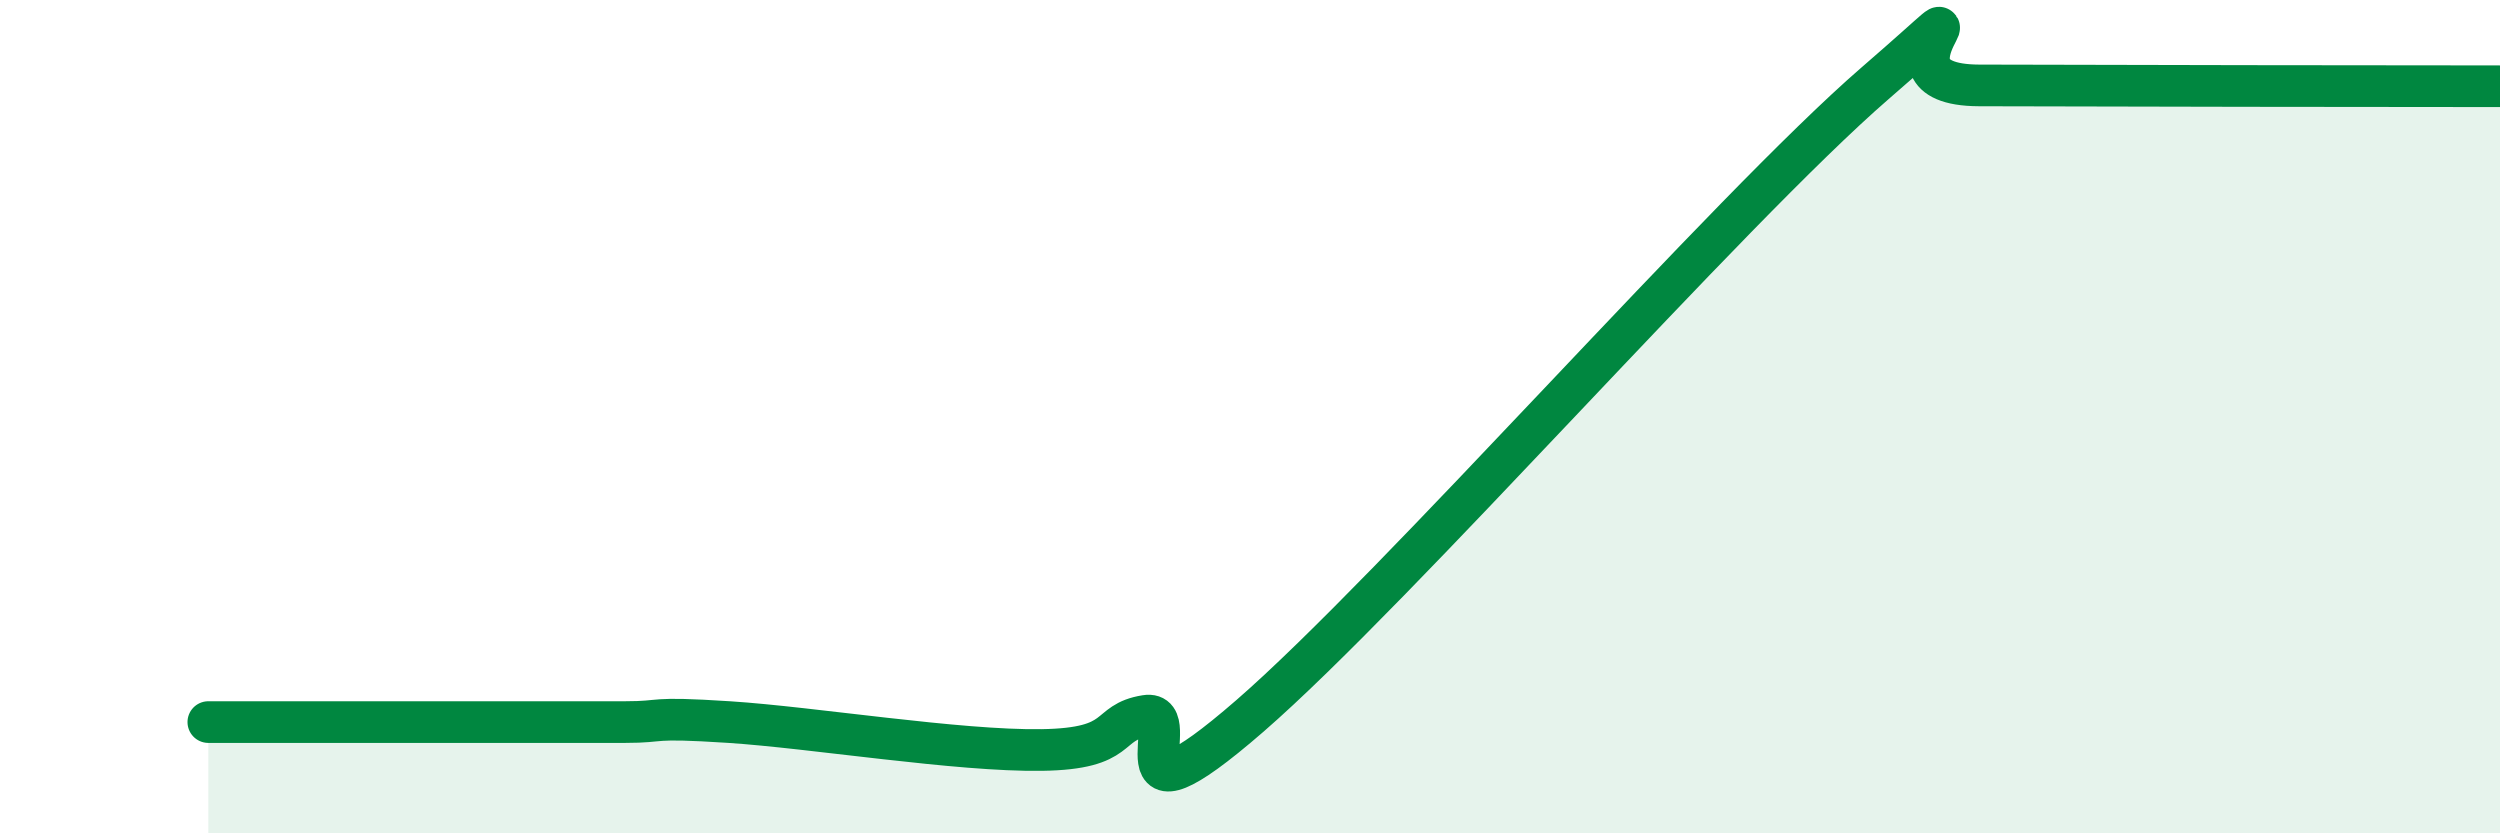
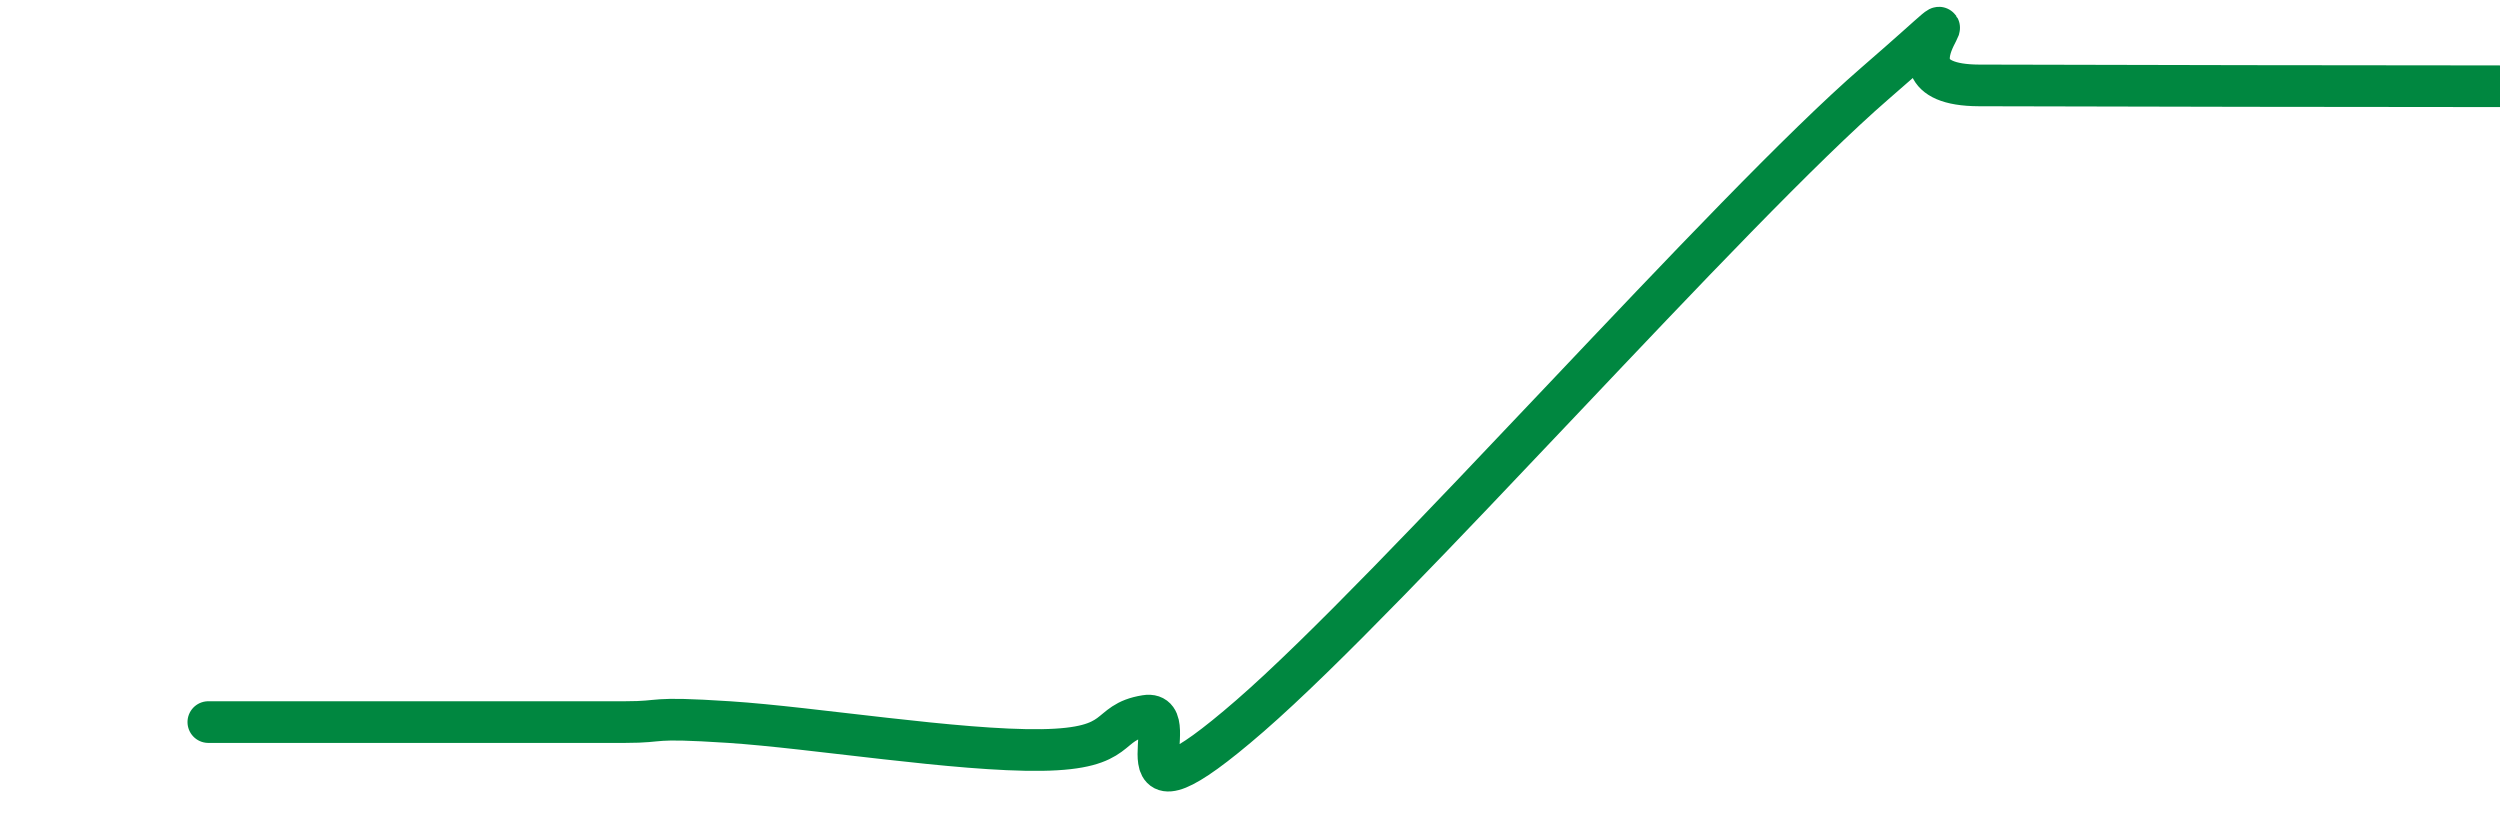
<svg xmlns="http://www.w3.org/2000/svg" width="60" height="20" viewBox="0 0 60 20">
-   <path d="M 5,17.33 C 5.5,17.33 6.5,17.33 7.5,17.33 C 8.5,17.33 9,17.33 10,17.33 C 11,17.33 11.5,17.33 12.5,17.33 C 13.5,17.33 14,17.33 15,17.33 C 16,17.33 15.5,17.2 17.5,17.33 C 19.5,17.46 23,18.03 25,18 C 27,17.97 26.5,17.34 27.5,17.18 C 28.5,17.02 26.5,20.22 30,17.18 C 33.5,14.14 41.5,5.03 45,2 C 48.5,-1.03 44.5,2.04 47.5,2.05 C 50.5,2.06 57.5,2.07 60,2.07L60 20L5 20Z" fill="#008740" opacity="0.1" stroke-linecap="round" stroke-linejoin="round" />
  <path d="M 5,17.33 C 5.5,17.33 6.5,17.33 7.5,17.33 C 8.5,17.33 9,17.33 10,17.33 C 11,17.33 11.5,17.33 12.5,17.33 C 13.5,17.33 14,17.33 15,17.33 C 16,17.33 15.5,17.2 17.5,17.33 C 19.5,17.46 23,18.03 25,18 C 27,17.97 26.5,17.34 27.5,17.18 C 28.5,17.02 26.5,20.22 30,17.18 C 33.5,14.14 41.5,5.03 45,2 C 48.5,-1.03 44.5,2.04 47.5,2.05 C 50.5,2.06 57.5,2.07 60,2.07" stroke="#008740" stroke-width="1" fill="none" stroke-linecap="round" stroke-linejoin="round" />
</svg>